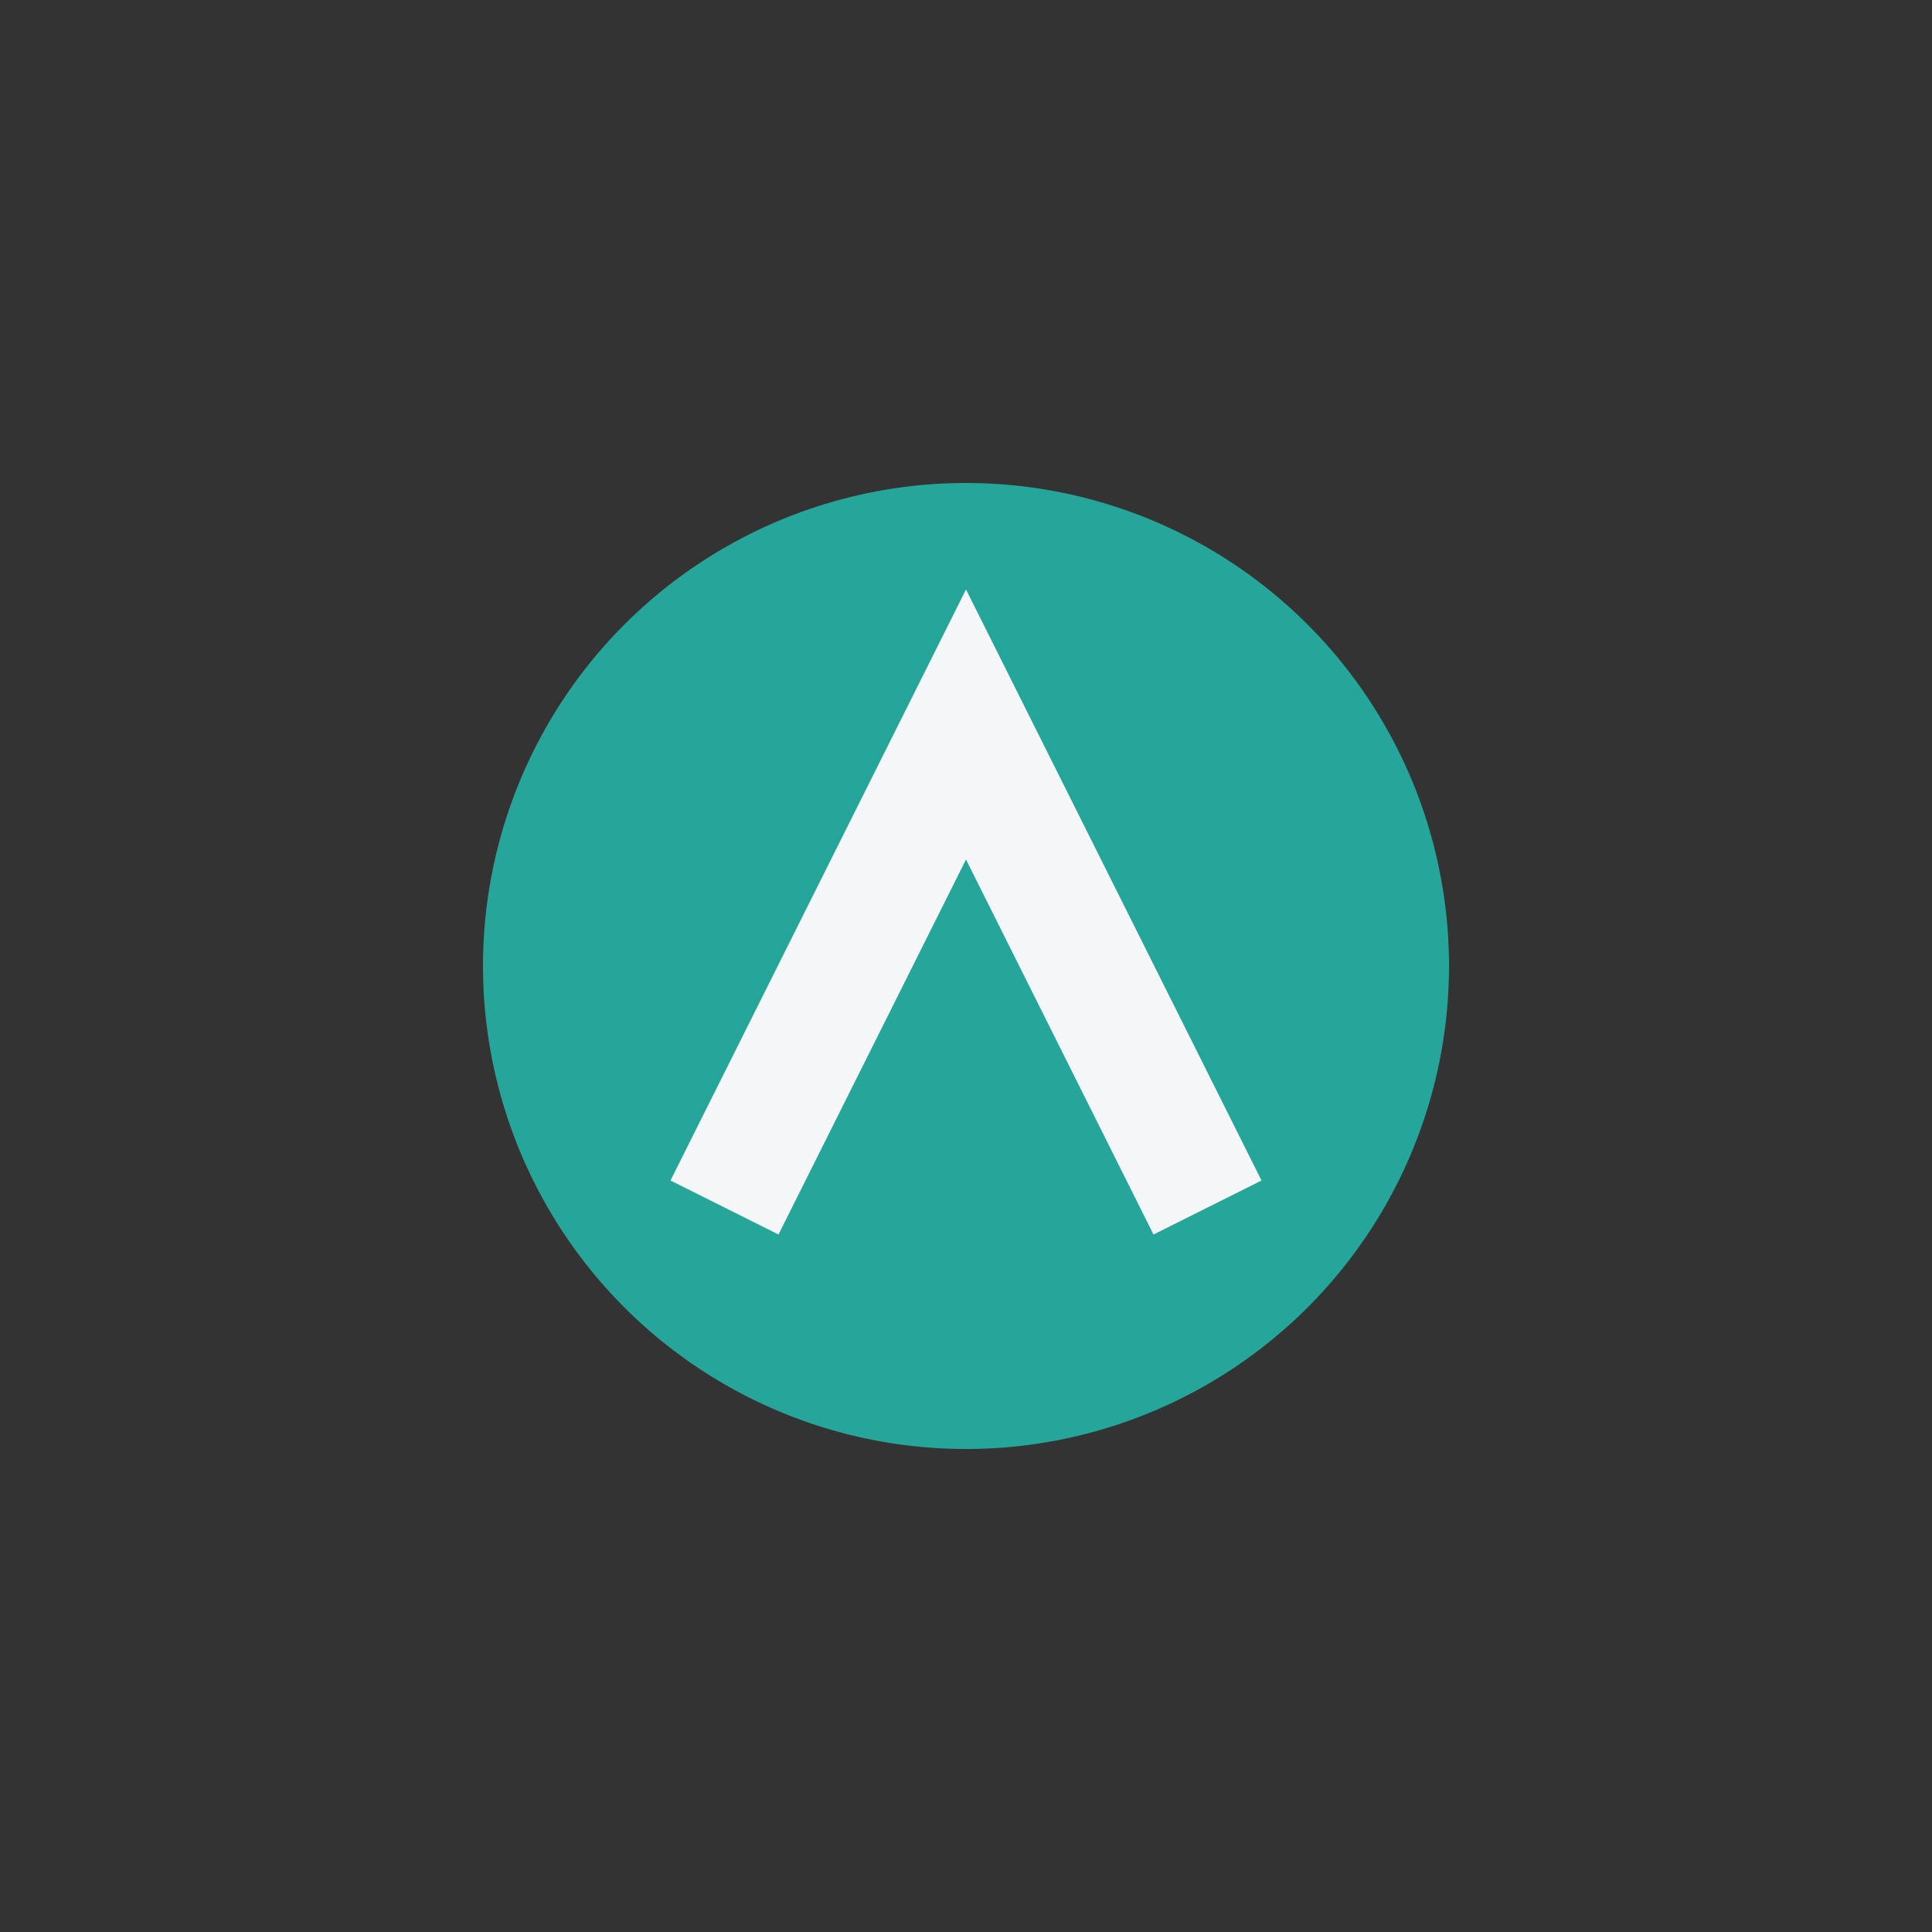
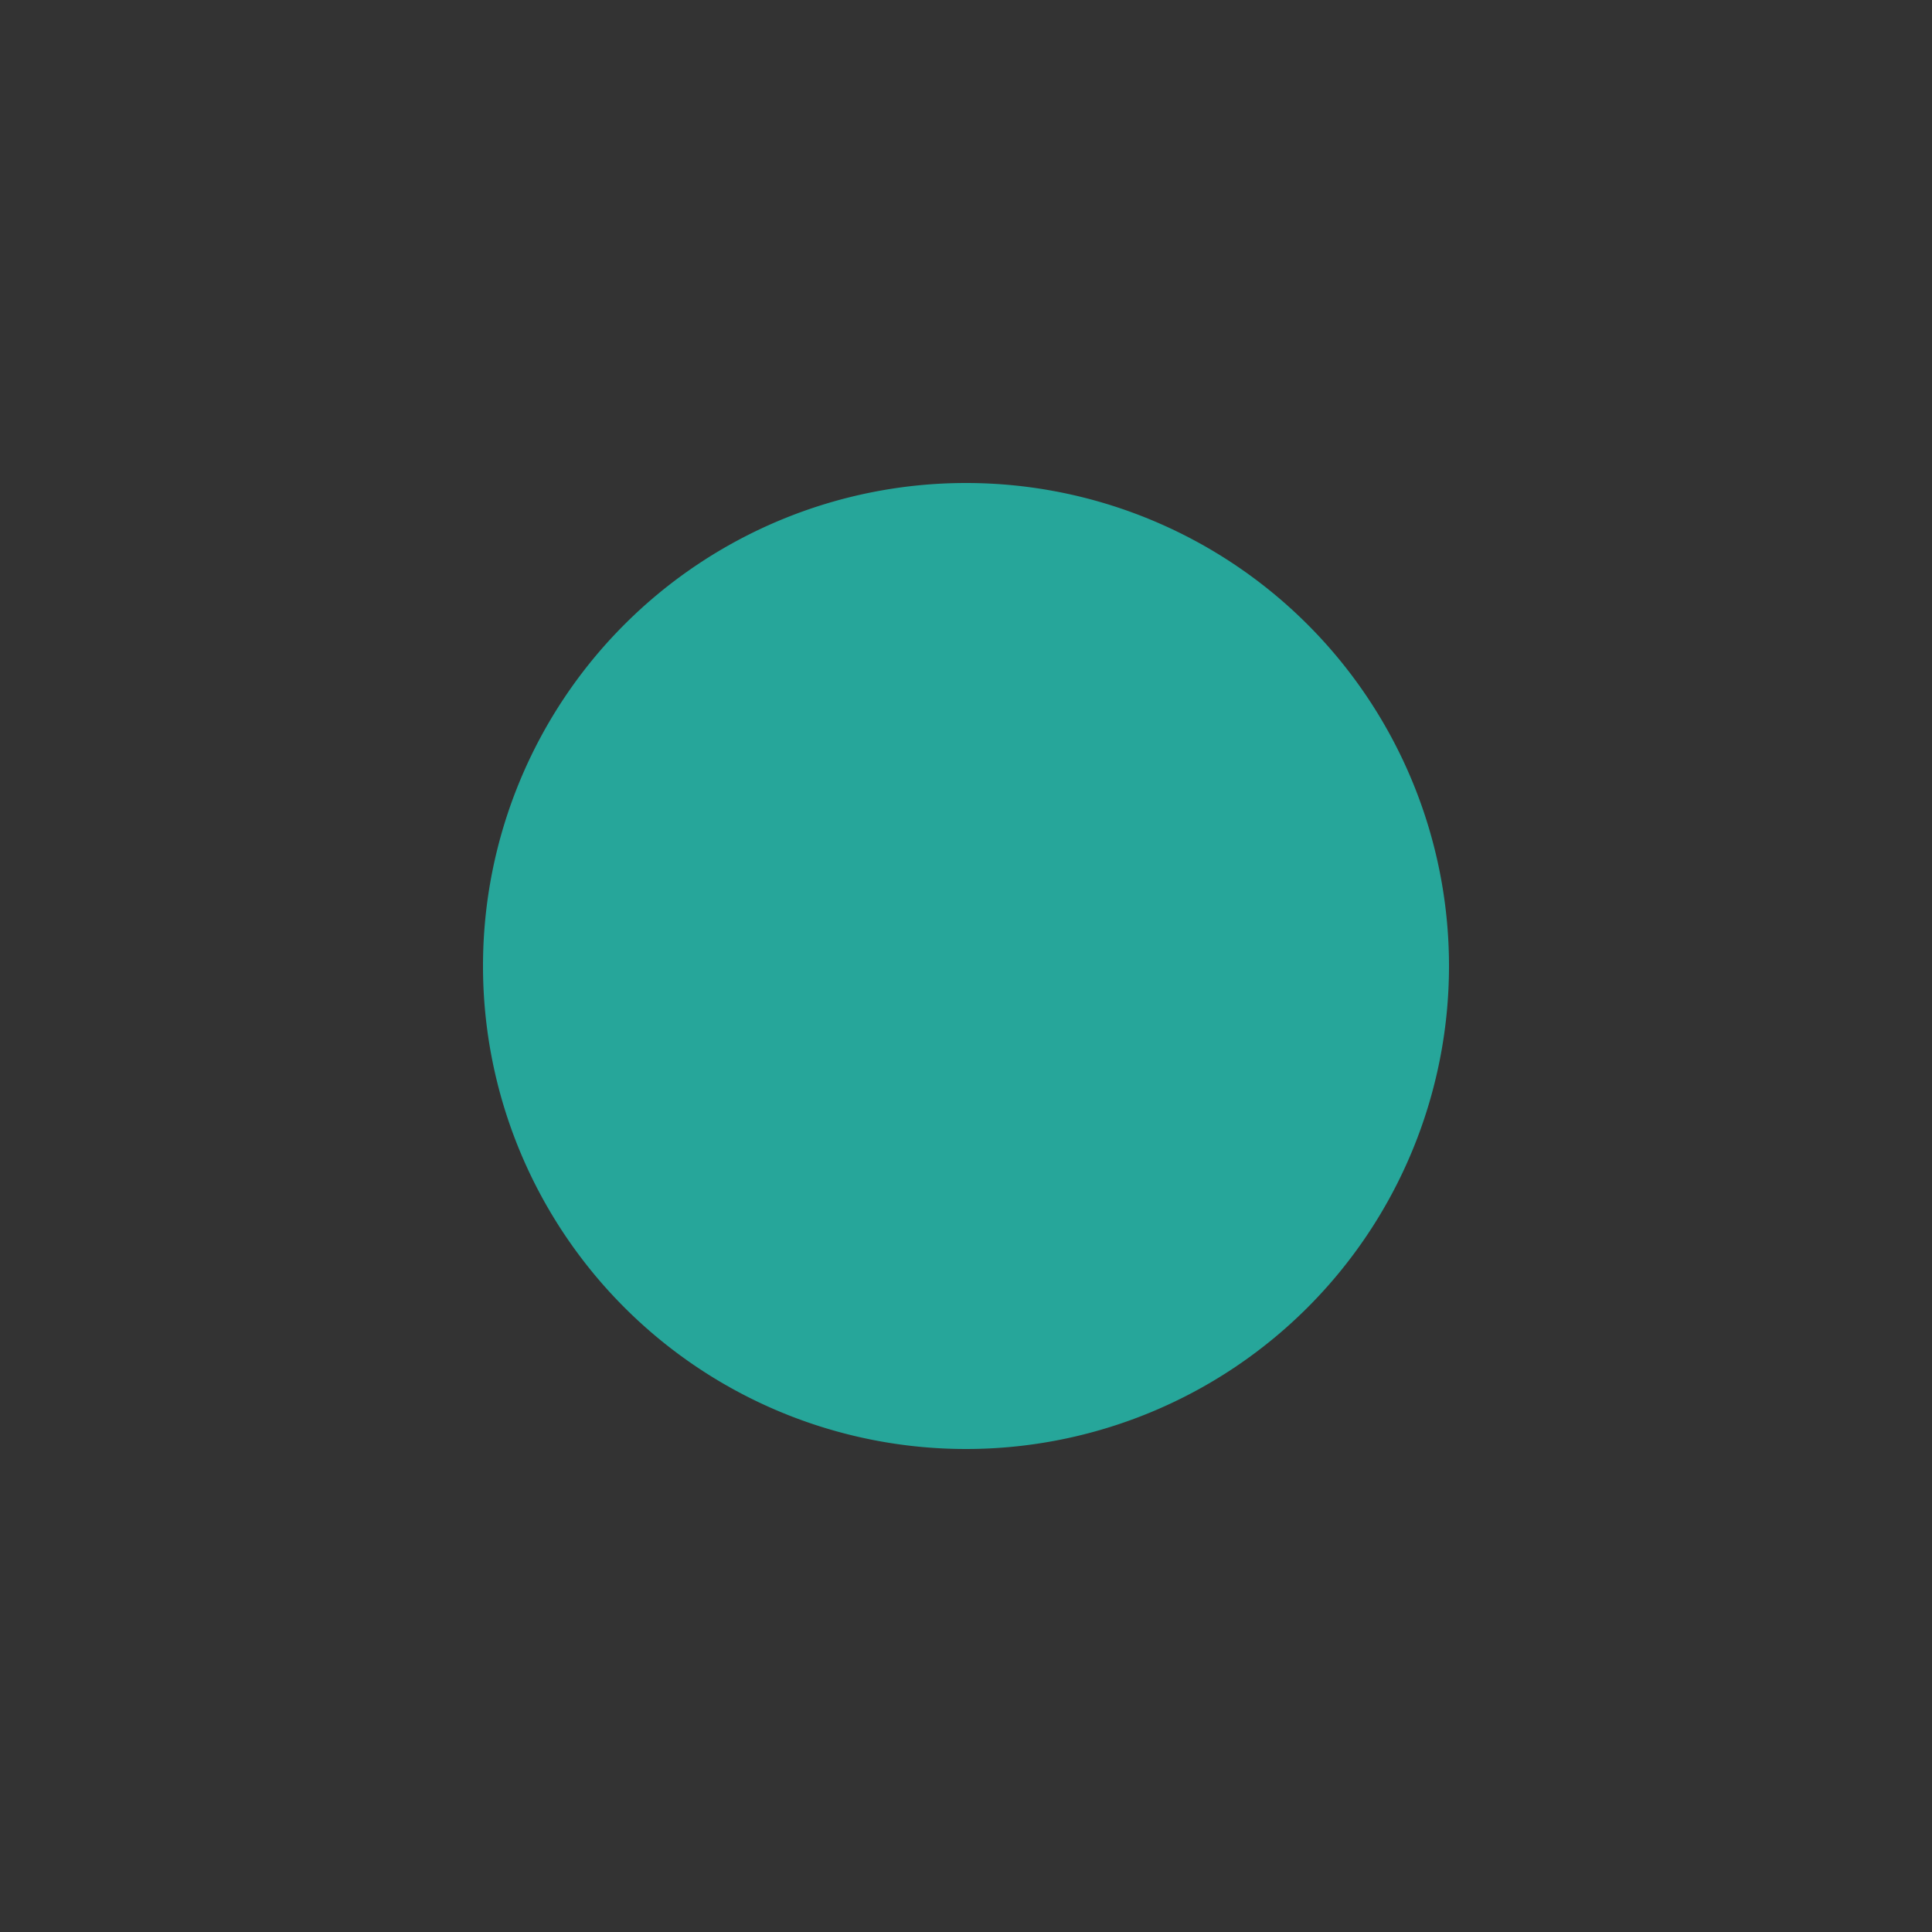
<svg xmlns="http://www.w3.org/2000/svg" width="32" height="32" viewBox="0 0 32 32">
  <rect x="0" y="0" width="32" height="32" fill="#333333" stroke="none" />
-   <path d="M16 8a8 8 0 110 16 8 8 0 010-16z" fill="#26A69A" />
-   <path d="M12 20l4-8 4 8" stroke="#F4F6F8" stroke-width="2" fill="none" />
+   <path d="M16 8a8 8 0 110 16 8 8 0 010-16" fill="#26A69A" />
</svg>